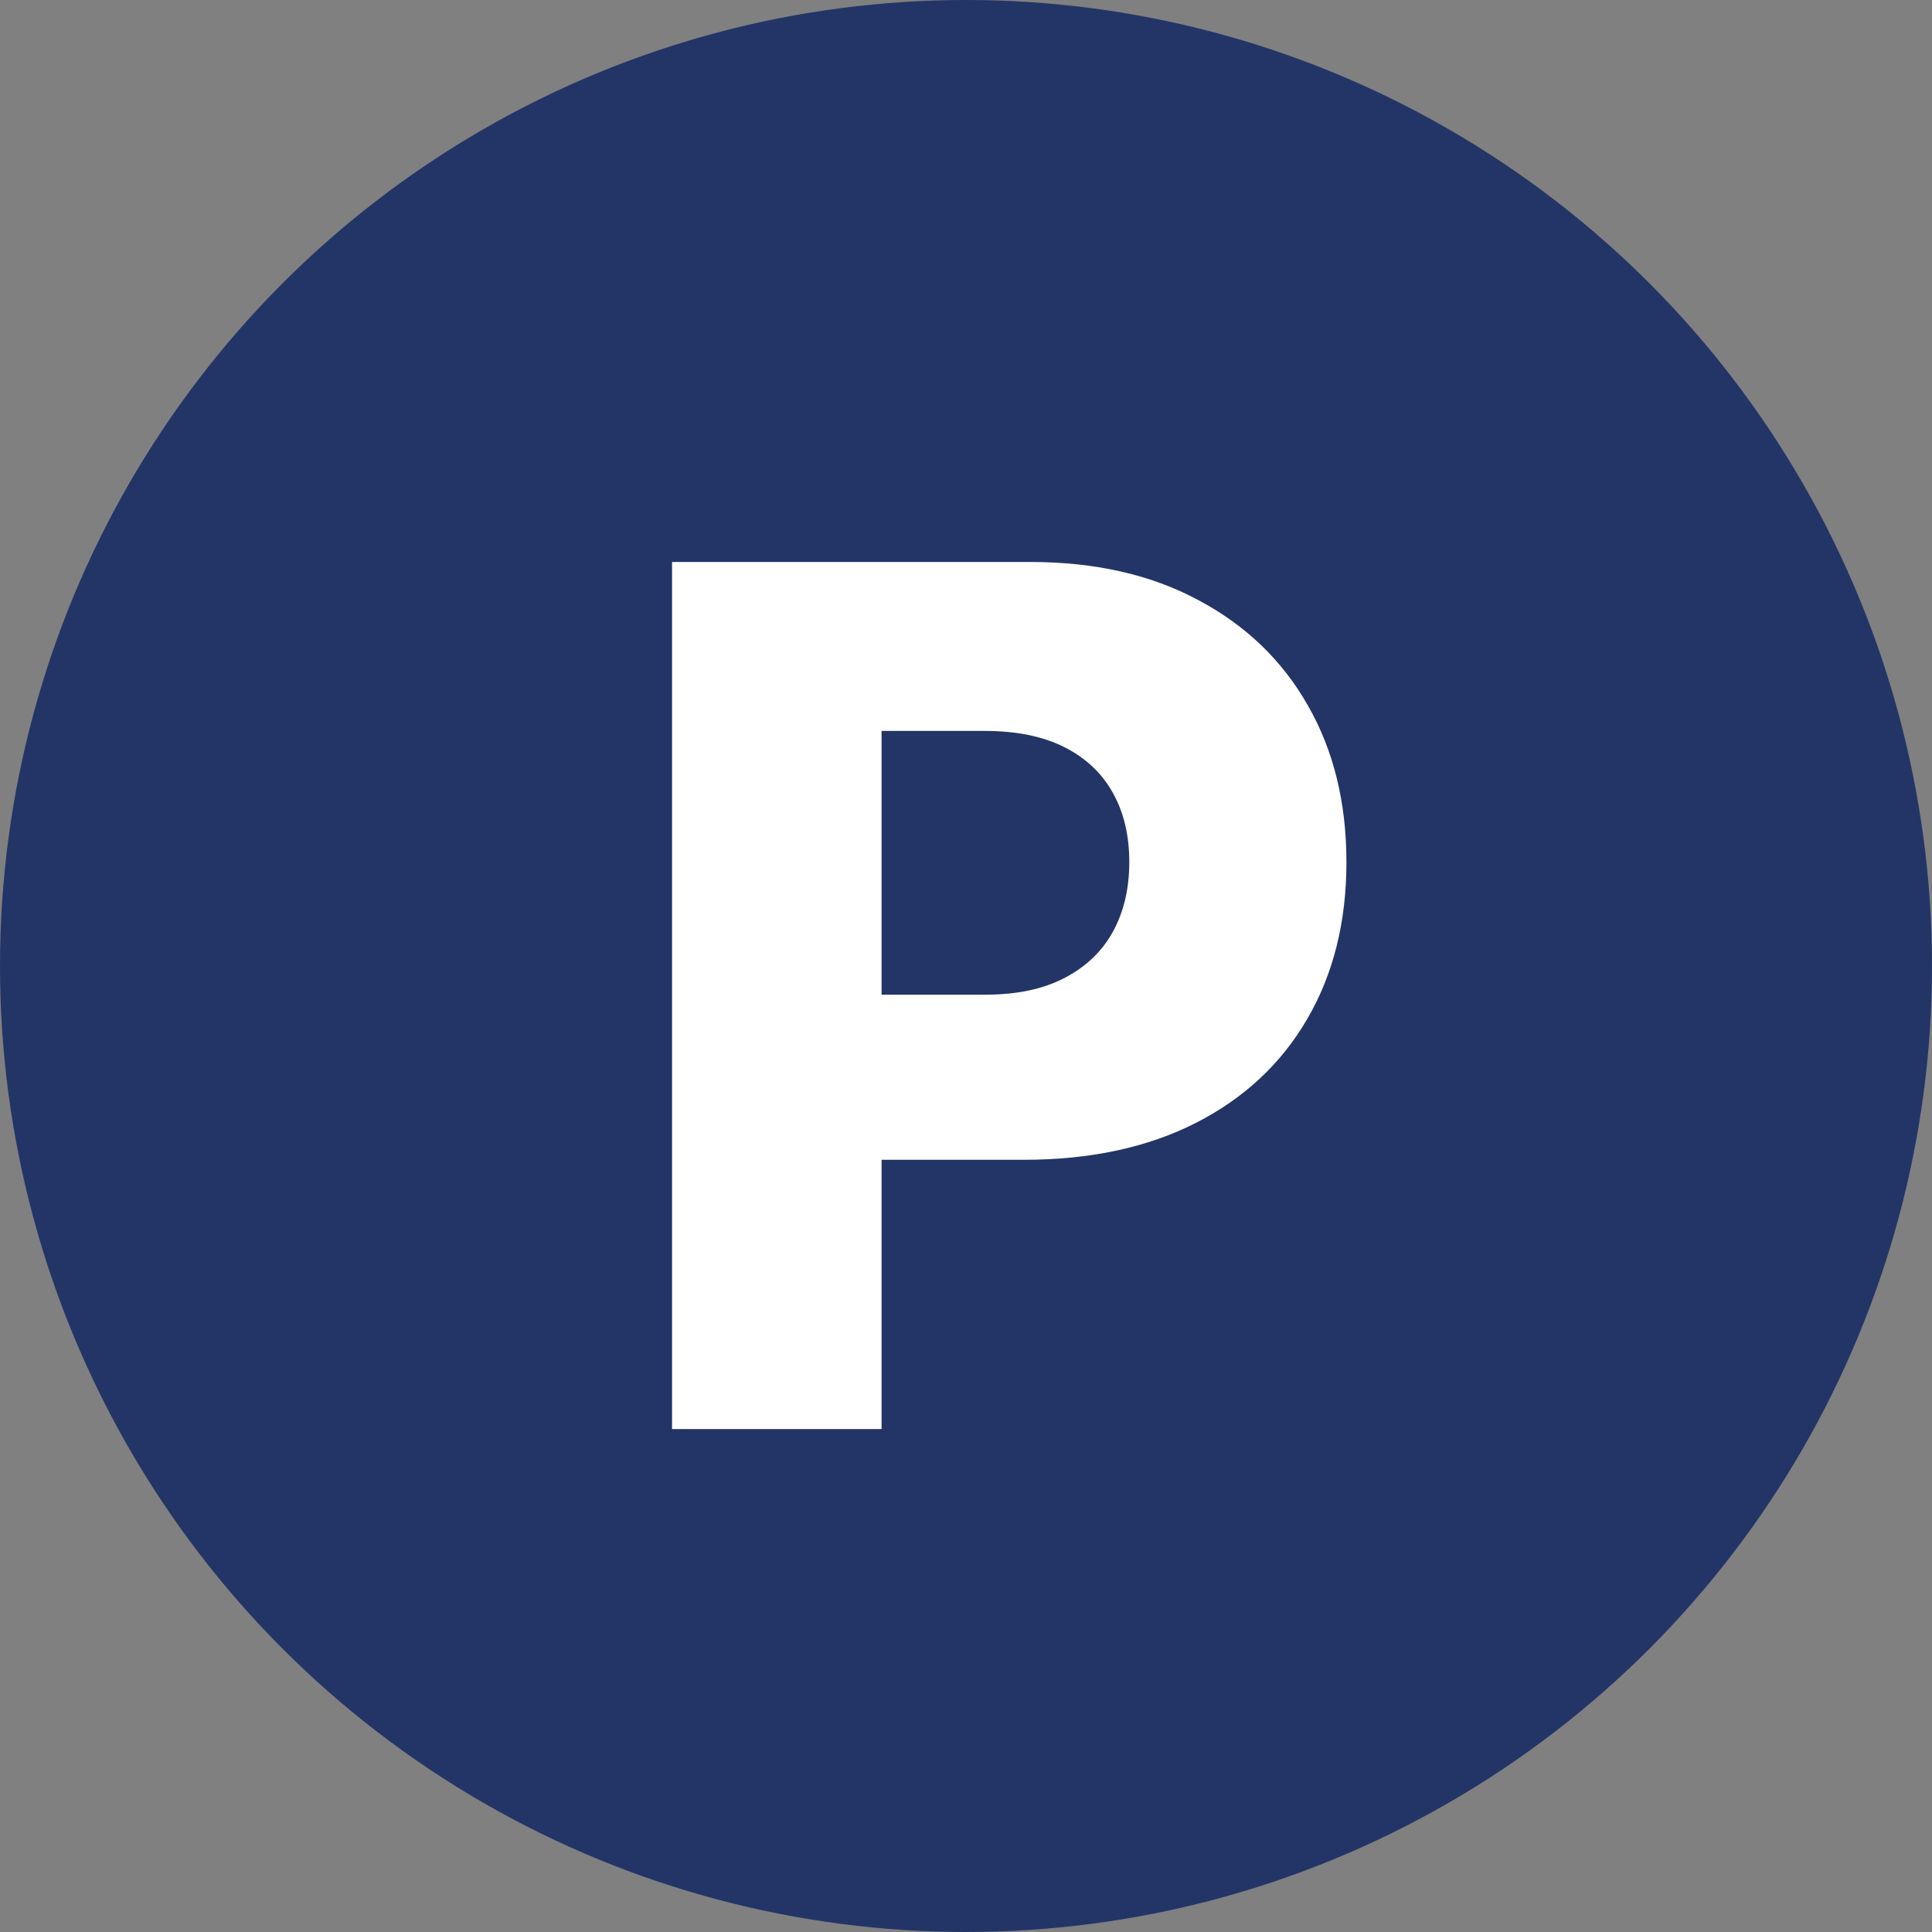
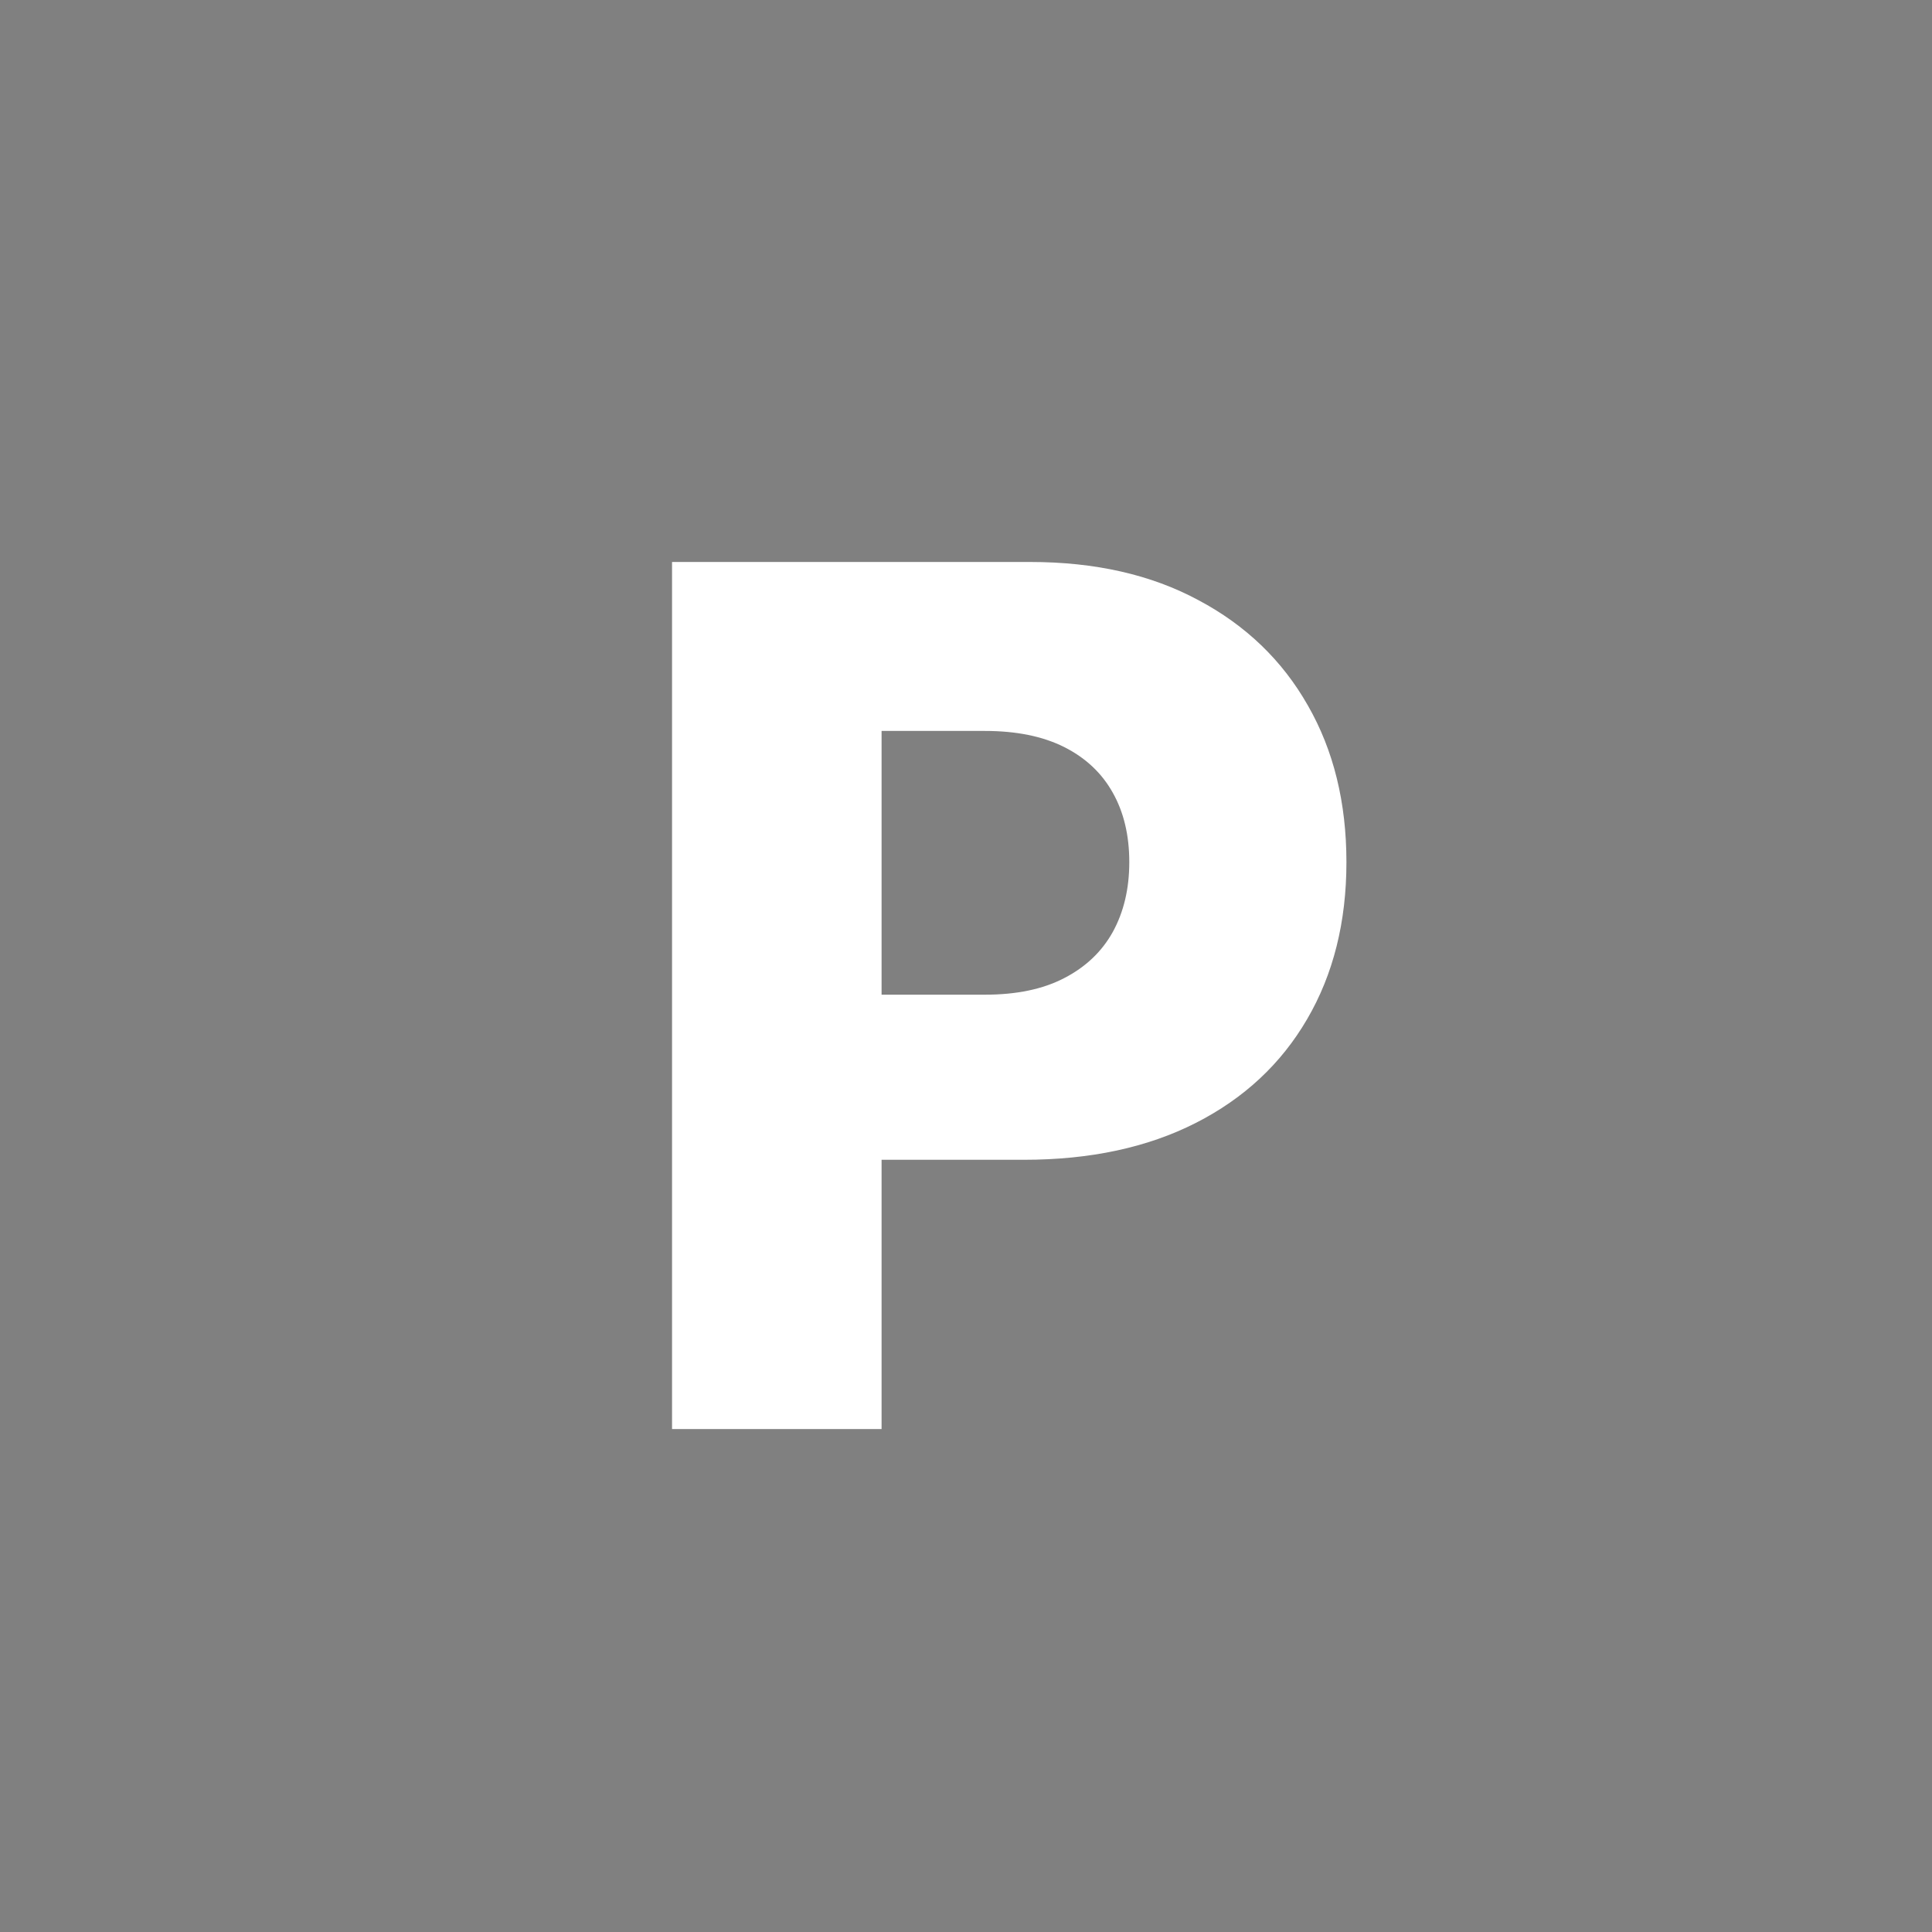
<svg xmlns="http://www.w3.org/2000/svg" width="33" height="33" viewBox="0 0 33 33" fill="none">
  <rect x="0" y="0" width="33" height="33" fill="#808080" stroke="none" />
-   <circle cx="16.5" cy="16.5" r="16.5" fill="#233567" />
  <path d="M11.479 24.409V9.599H17.597C18.705 9.599 19.662 9.816 20.468 10.25C21.277 10.679 21.902 11.279 22.34 12.051C22.779 12.817 22.998 13.709 22.998 14.726C22.998 15.748 22.774 16.643 22.326 17.409C21.882 18.171 21.248 18.762 20.424 19.181C19.6 19.6 18.621 19.81 17.488 19.81H13.713V16.99H16.823C17.363 16.99 17.814 16.896 18.175 16.708C18.541 16.52 18.819 16.257 19.007 15.919C19.195 15.577 19.289 15.18 19.289 14.726C19.289 14.268 19.195 13.873 19.007 13.54C18.819 13.203 18.541 12.943 18.175 12.759C17.809 12.576 17.358 12.485 16.823 12.485H15.058V24.409H11.479Z" fill="white" />
</svg>